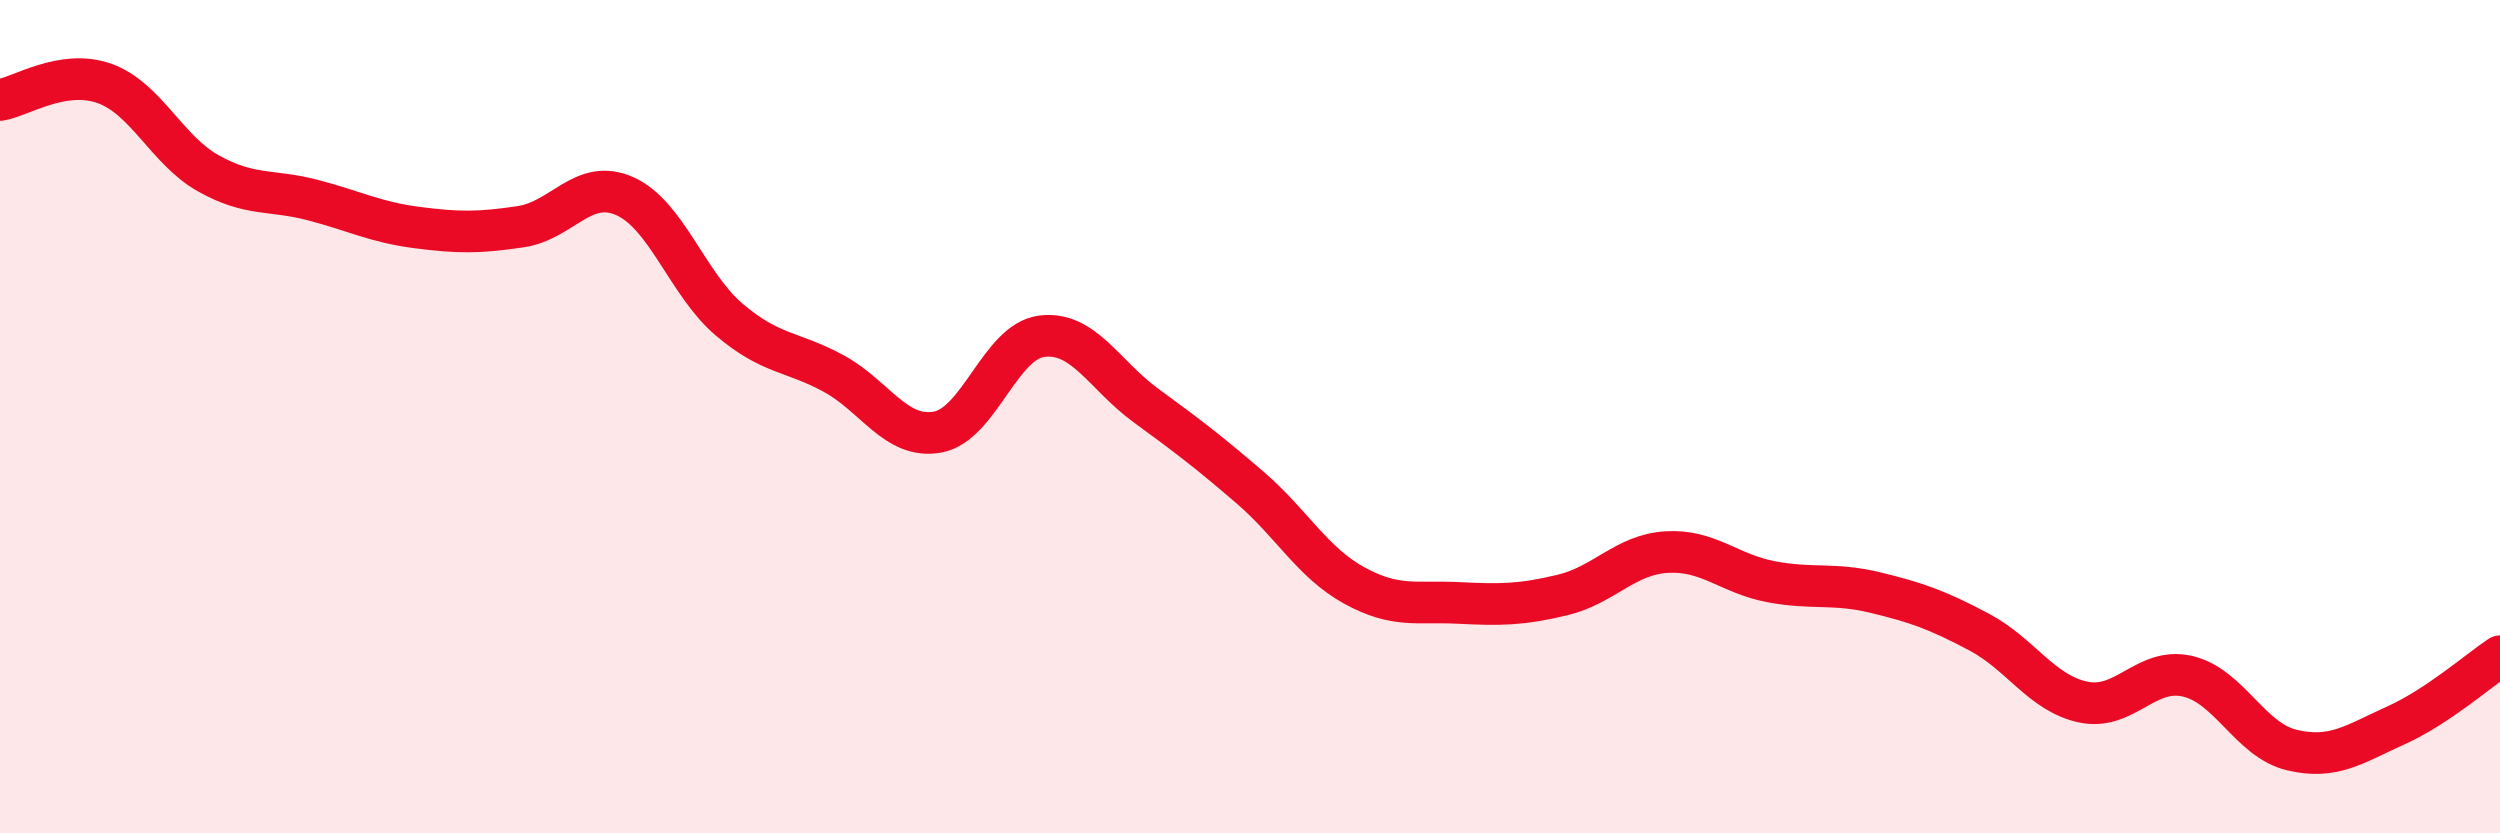
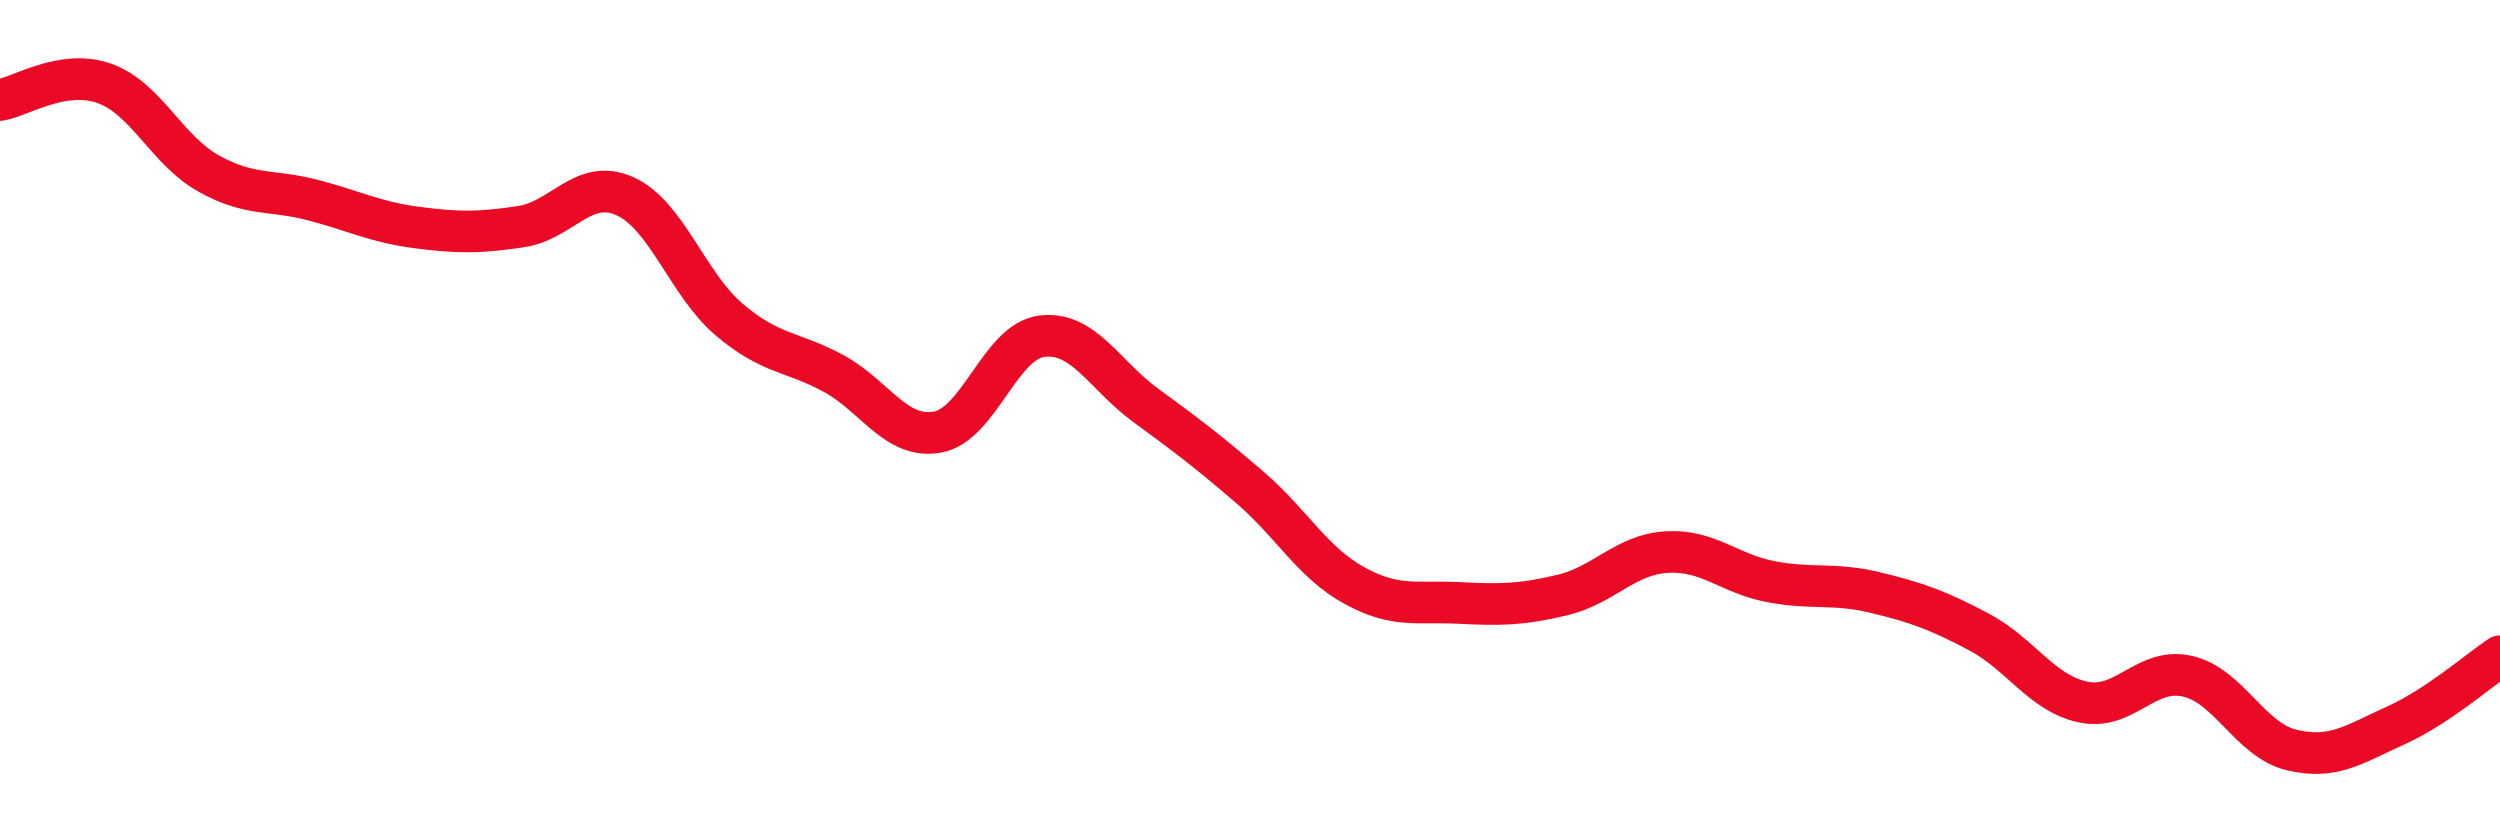
<svg xmlns="http://www.w3.org/2000/svg" width="60" height="20" viewBox="0 0 60 20">
-   <path d="M 0,2.4 C 0.5,2.32 1.5,1.65 2.5,2 C 3.5,2.35 4,3.6 5,4.16 C 6,4.72 6.5,4.54 7.5,4.8 C 8.5,5.06 9,5.33 10,5.46 C 11,5.59 11.5,5.59 12.5,5.44 C 13.5,5.29 14,4.26 15,4.71 C 16,5.16 16.5,6.82 17.5,7.67 C 18.5,8.52 19,8.42 20,8.96 C 21,9.5 21.5,10.55 22.5,10.37 C 23.5,10.19 24,8.2 25,8.07 C 26,7.94 26.5,9 27.5,9.73 C 28.5,10.46 29,10.84 30,11.7 C 31,12.56 31.5,13.5 32.5,14.05 C 33.5,14.6 34,14.42 35,14.47 C 36,14.52 36.5,14.52 37.5,14.28 C 38.5,14.04 39,13.31 40,13.25 C 41,13.19 41.5,13.77 42.5,13.96 C 43.5,14.15 44,13.98 45,14.22 C 46,14.46 46.5,14.64 47.5,15.17 C 48.5,15.7 49,16.64 50,16.85 C 51,17.06 51.5,16 52.5,16.23 C 53.5,16.46 54,17.76 55,18 C 56,18.24 56.5,17.86 57.5,17.41 C 58.5,16.96 59.5,16.08 60,15.75L60 20L0 20Z" fill="#EB0A25" opacity="0.1" stroke-linecap="round" stroke-linejoin="round" />
  <path d="M 0,2.4 C 0.5,2.32 1.5,1.65 2.5,2 C 3.5,2.35 4,3.6 5,4.16 C 6,4.72 6.5,4.54 7.5,4.8 C 8.5,5.06 9,5.33 10,5.46 C 11,5.59 11.5,5.59 12.5,5.44 C 13.5,5.29 14,4.26 15,4.71 C 16,5.16 16.5,6.82 17.5,7.67 C 18.5,8.52 19,8.42 20,8.96 C 21,9.5 21.5,10.55 22.5,10.37 C 23.5,10.19 24,8.2 25,8.07 C 26,7.94 26.5,9 27.5,9.73 C 28.5,10.46 29,10.84 30,11.7 C 31,12.56 31.5,13.5 32.5,14.05 C 33.5,14.6 34,14.42 35,14.47 C 36,14.52 36.5,14.52 37.5,14.28 C 38.5,14.04 39,13.31 40,13.25 C 41,13.19 41.5,13.77 42.5,13.96 C 43.5,14.15 44,13.98 45,14.22 C 46,14.46 46.5,14.64 47.5,15.17 C 48.5,15.7 49,16.64 50,16.85 C 51,17.06 51.5,16 52.5,16.23 C 53.5,16.46 54,17.76 55,18 C 56,18.24 56.5,17.86 57.5,17.41 C 58.5,16.96 59.5,16.08 60,15.75" stroke="#EB0A25" stroke-width="1" fill="none" stroke-linecap="round" stroke-linejoin="round" />
</svg>